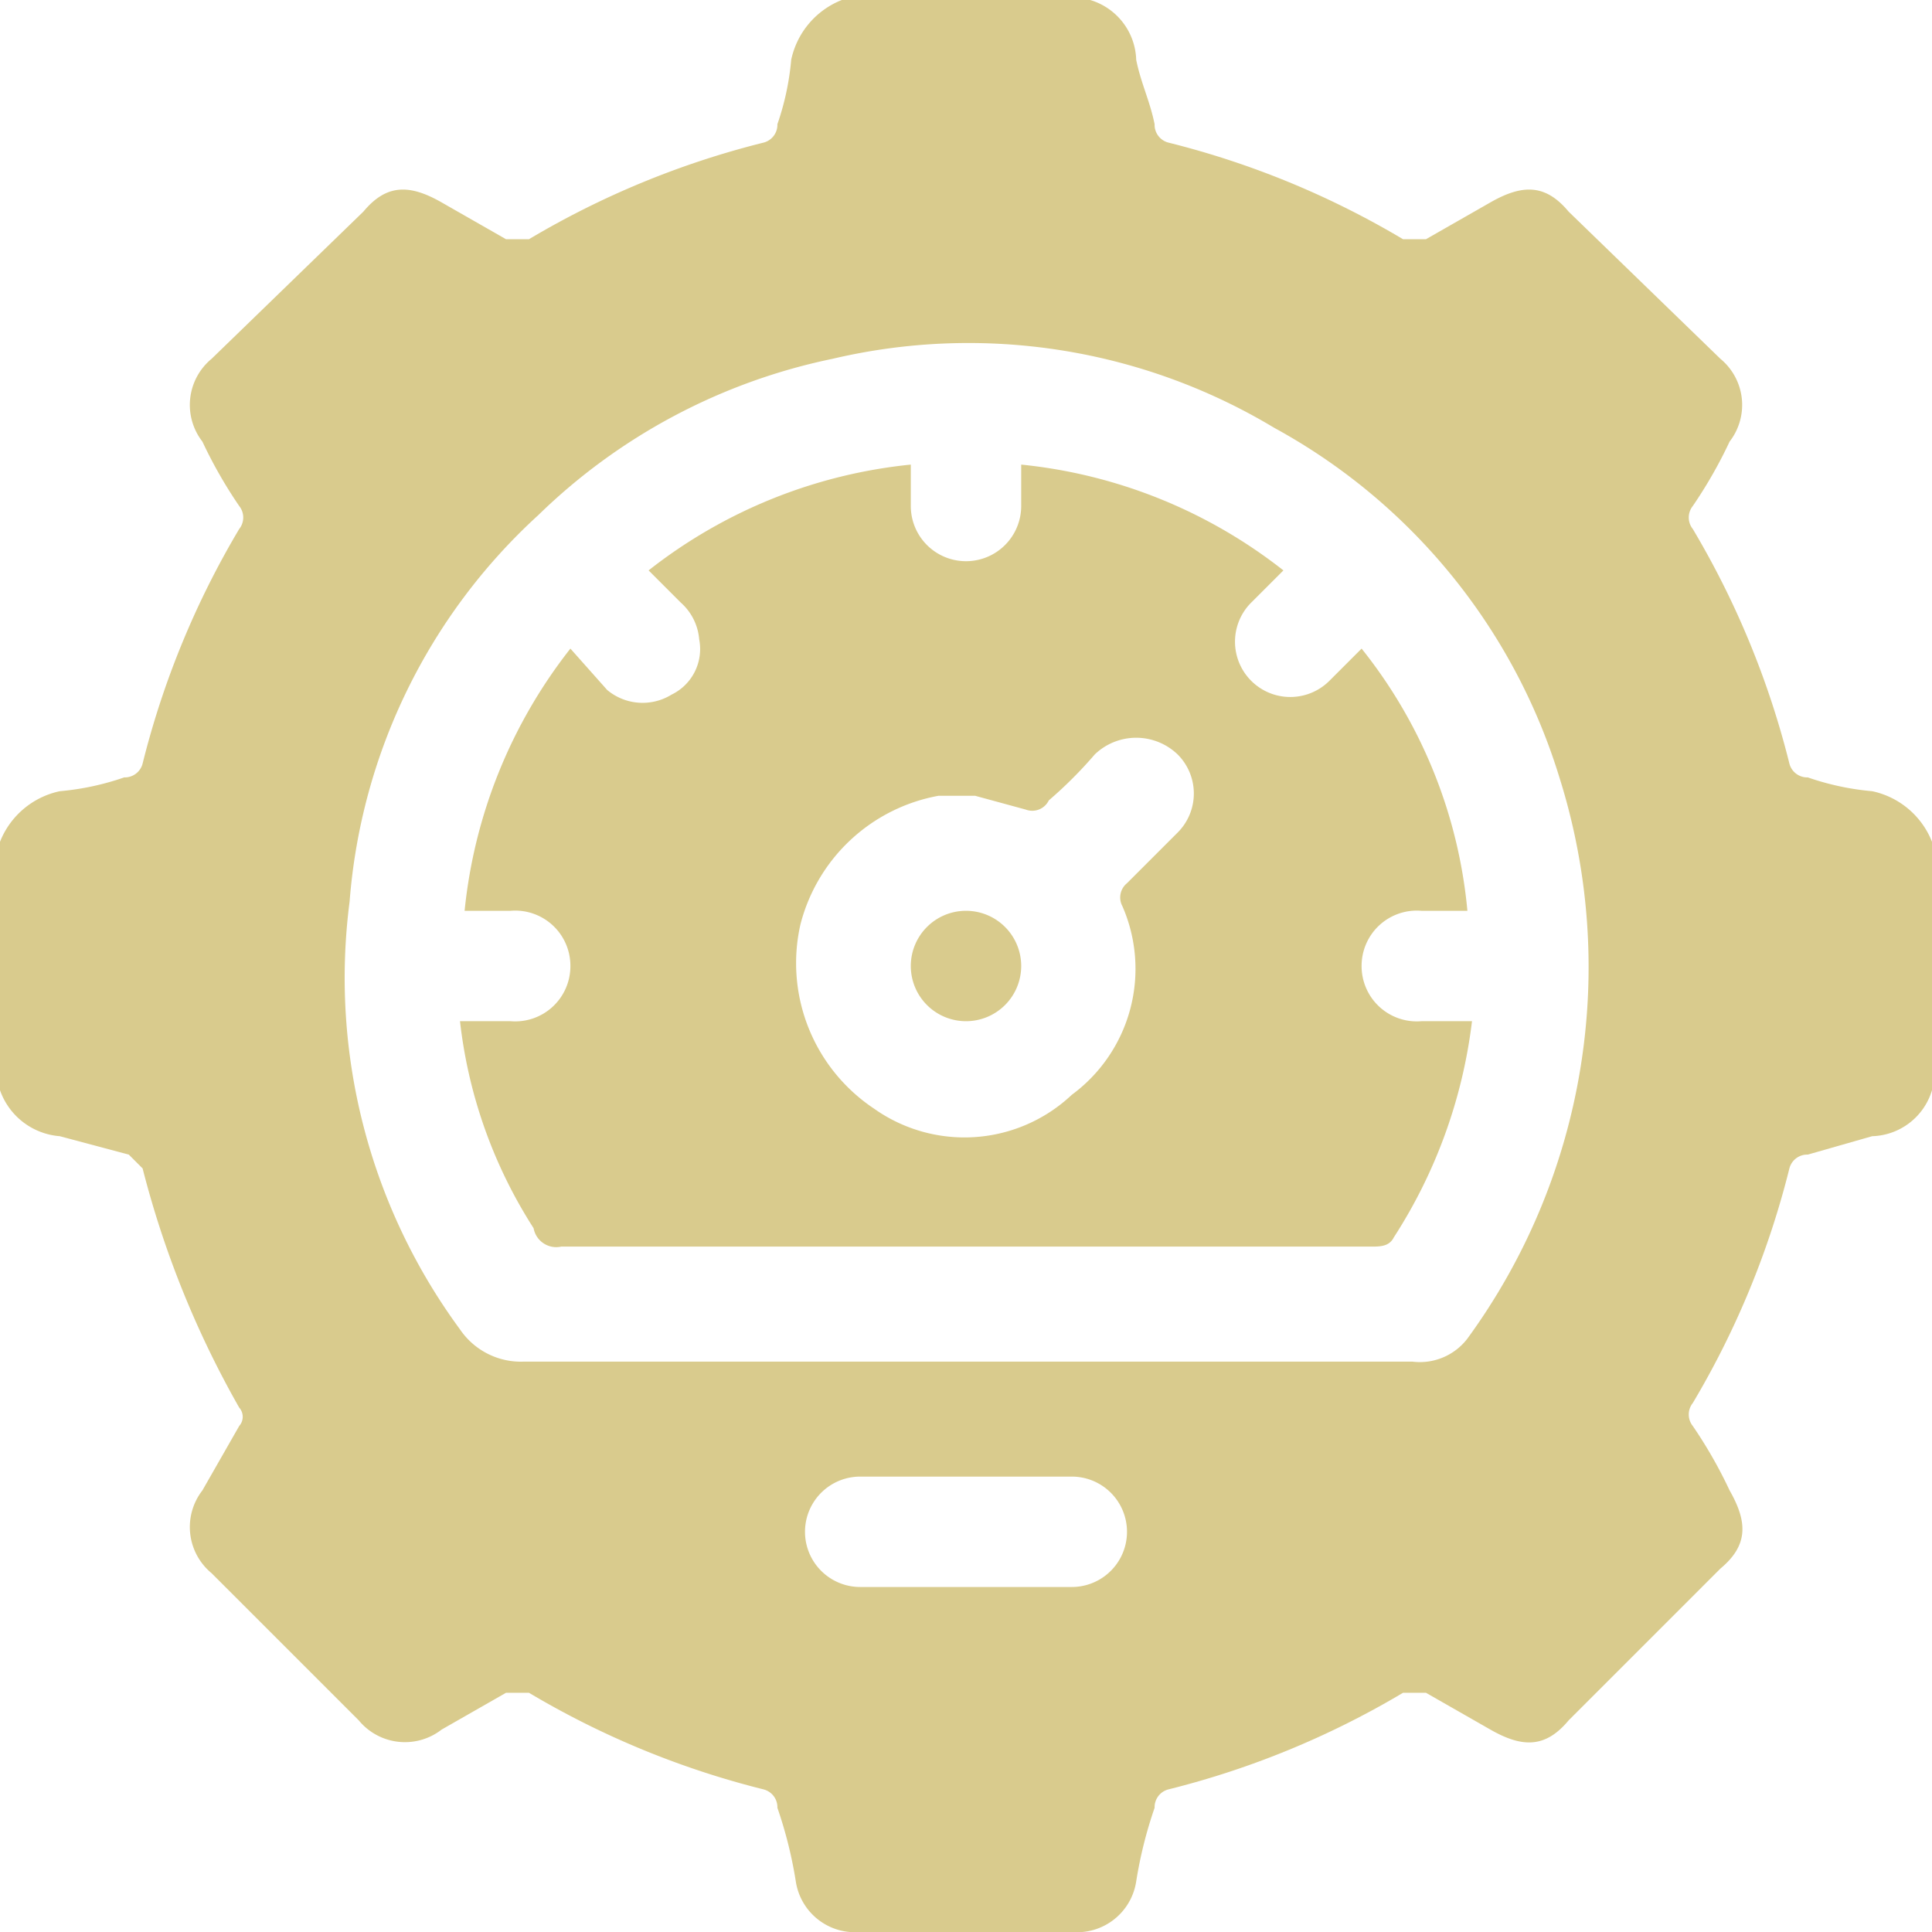
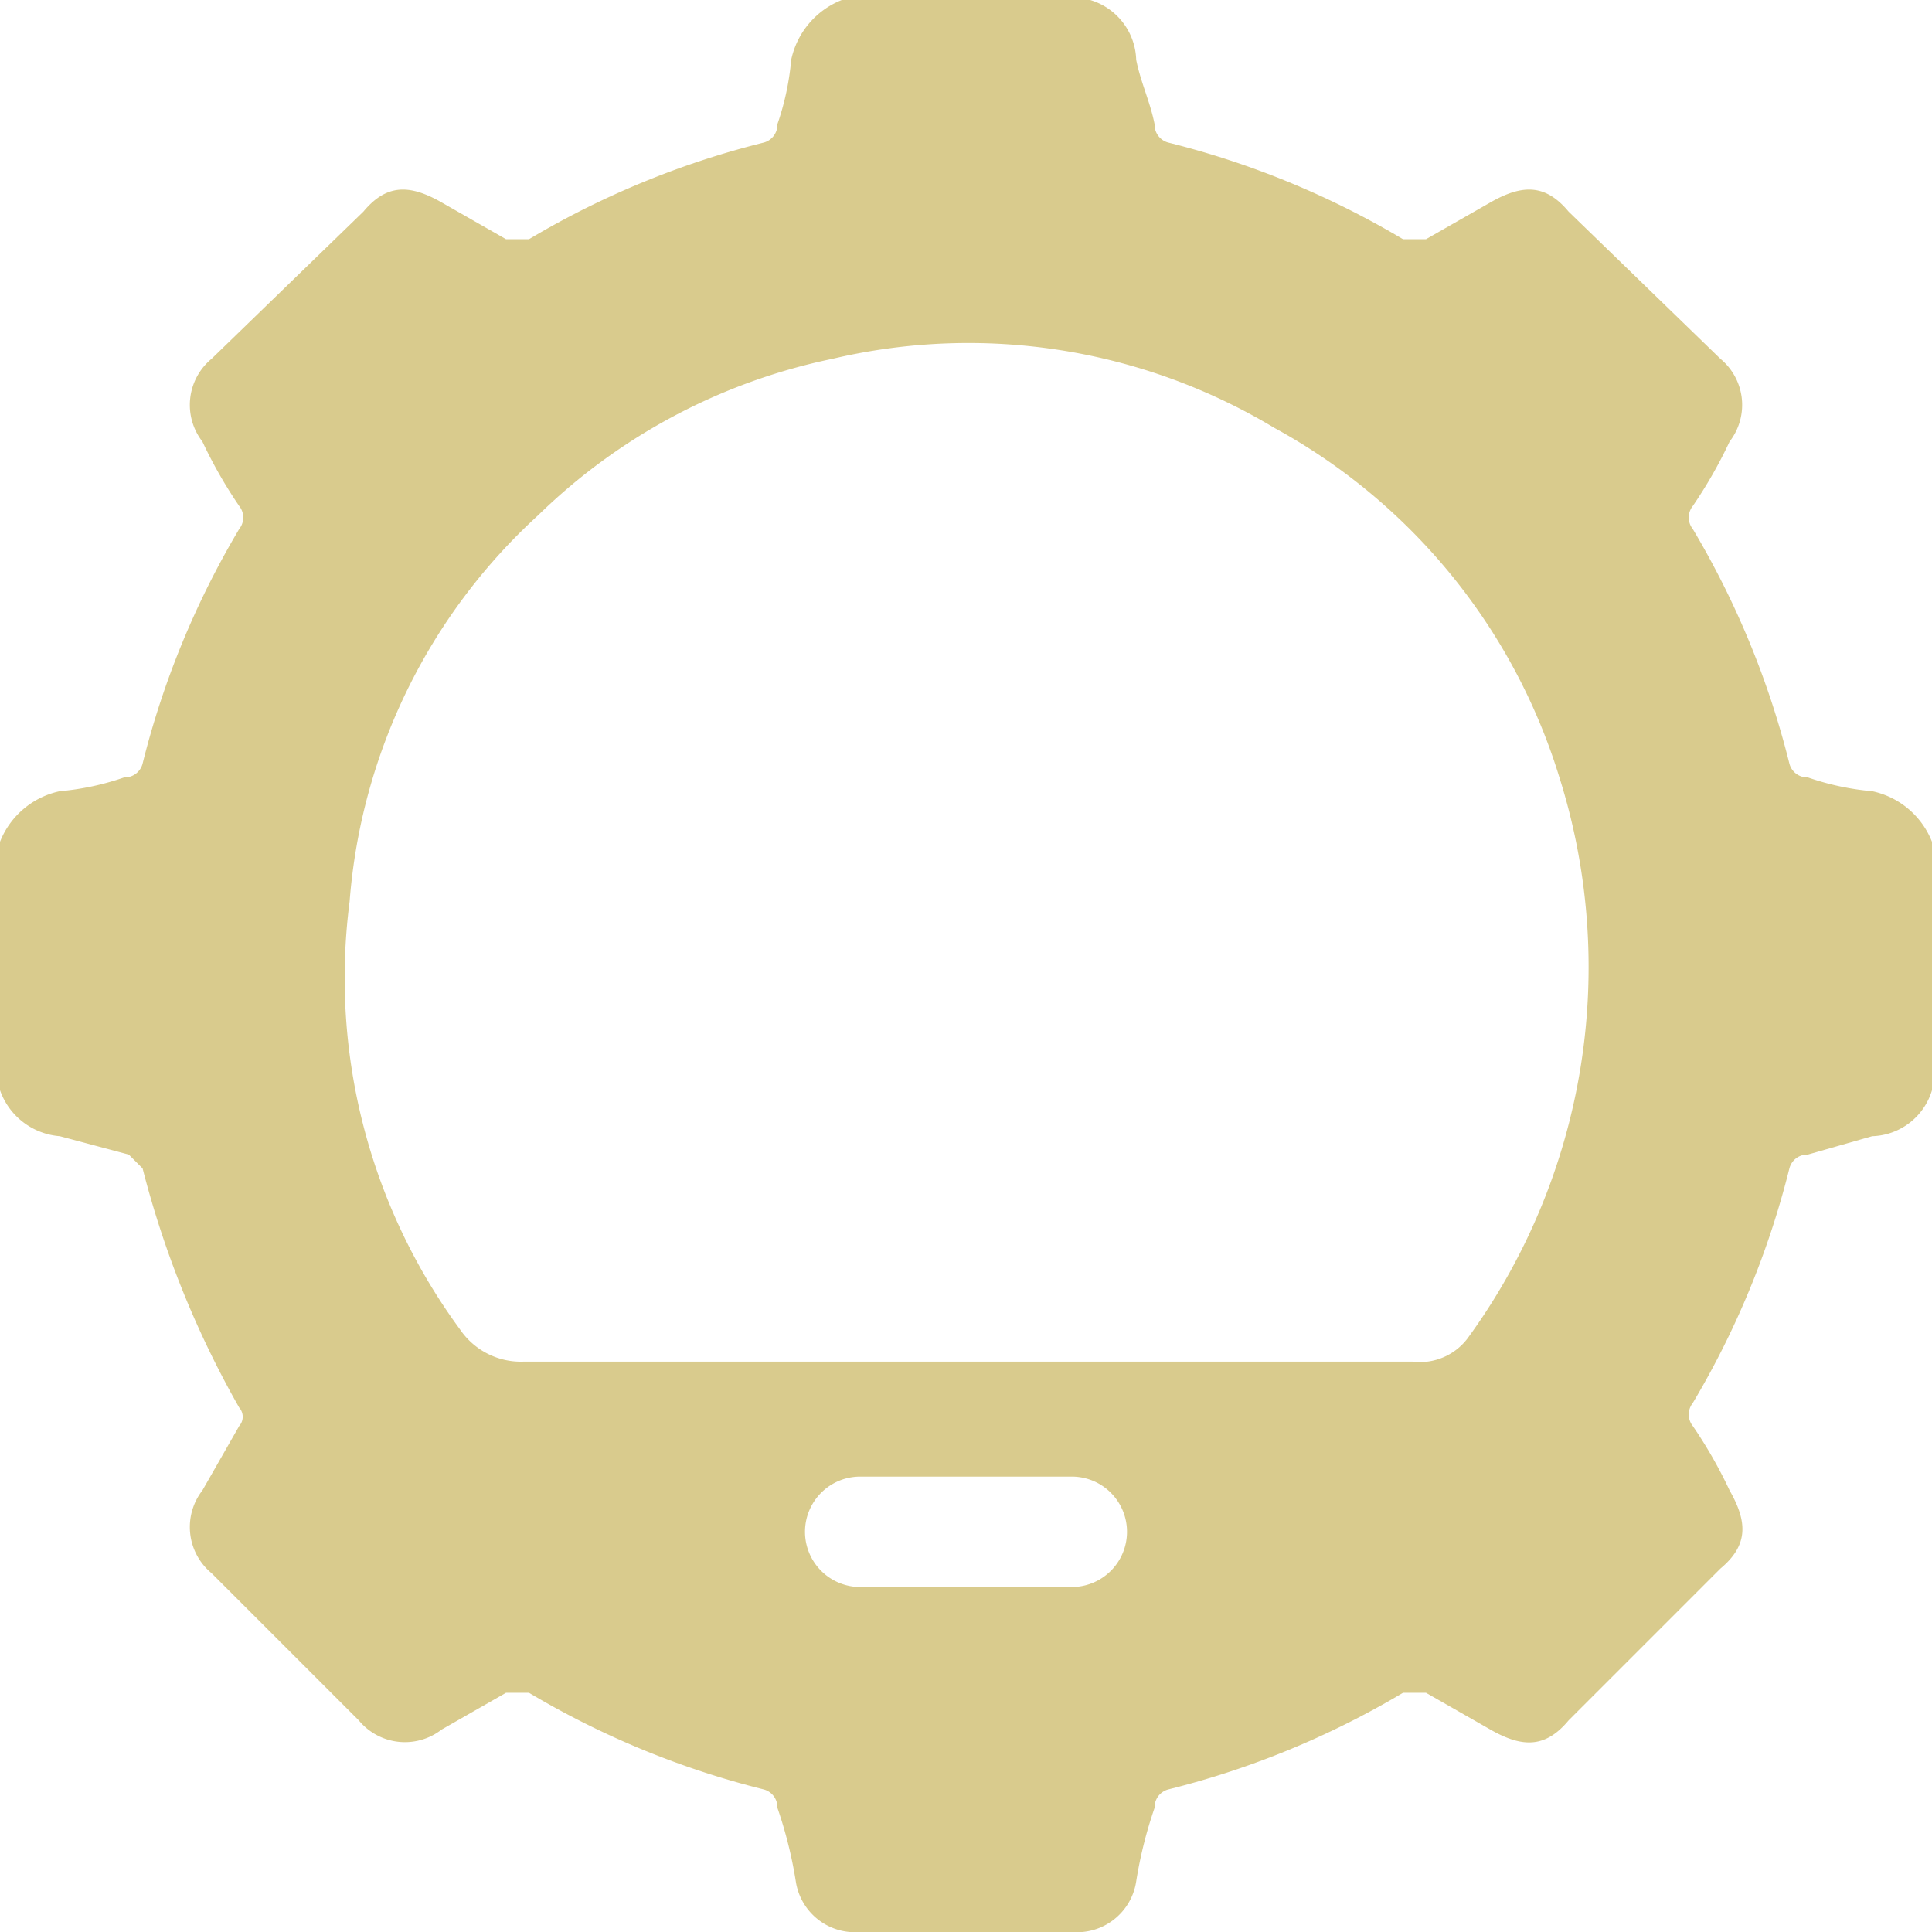
<svg xmlns="http://www.w3.org/2000/svg" xmlns:xlink="http://www.w3.org/1999/xlink" width="55" height="55" id="Layer_1" data-name="Layer 1" viewBox="0 0 42 42">
  <defs>
    <style>.cls-1{fill:url(#linear-gradient);}.cls-2{fill:url(#linear-gradient-2);}.cls-3{fill:url(#linear-gradient-3);}</style>
    <linearGradient id="linear-gradient" y1="21" x2="42" y2="21" gradientUnits="userSpaceOnUse">
      <stop offset="0" stop-color="#d9cb8d" />
      <stop offset="1" stop-color="#d9cb8d" />
    </linearGradient>
    <linearGradient id="linear-gradient-2" x1="10.03" y1="18.61" x2="31.97" y2="18.61" xlink:href="#linear-gradient" />
    <linearGradient id="linear-gradient-3" x1="19.77" x2="22.23" xlink:href="#linear-gradient" />
  </defs>
  <title>design icon 25_3</title>
  <path class="cls-1" d="M18.3,0h5.4a1.4,1.4,0,0,1,1,1.3c.1.5.3.9.4,1.4a.4.4,0,0,0,.3.4,18.9,18.9,0,0,1,5.1,2.1H31l1.4-.8c.7-.4,1.2-.4,1.7.2l3.3,3.2a1.3,1.3,0,0,1,.2,1.8,10,10,0,0,1-.8,1.4.4.4,0,0,0,0,.5,18.9,18.9,0,0,1,2.1,5.1.4.4,0,0,0,.4.3,5.8,5.8,0,0,0,1.4.3A1.8,1.8,0,0,1,42,18.3v5.4a1.4,1.4,0,0,1-1.3,1l-1.4.4a.4.4,0,0,0-.4.3,18.9,18.9,0,0,1-2.1,5.1.4.4,0,0,0,0,.5,10,10,0,0,1,.8,1.4c.4.7.4,1.2-.2,1.7l-3.3,3.3c-.5.6-1,.6-1.7.2L31,36.8h-.5a18.9,18.9,0,0,1-5.1,2.1.4.4,0,0,0-.3.4,9.4,9.4,0,0,0-.4,1.6A1.3,1.3,0,0,1,23.3,42H18.7a1.3,1.3,0,0,1-1.4-1.1,9.4,9.4,0,0,0-.4-1.6.4.4,0,0,0-.3-.4,18.9,18.9,0,0,1-5.1-2.1H11l-1.4.8a1.3,1.3,0,0,1-1.8-.2L4.6,34.2a1.3,1.3,0,0,1-.2-1.8L5.2,31a.3.3,0,0,0,0-.4,21,21,0,0,1-2.1-5.2l-.3-.3-1.5-.4a1.5,1.5,0,0,1-1.3-1V18.3a1.8,1.8,0,0,1,1.3-1.1,5.8,5.8,0,0,0,1.4-.3.4.4,0,0,0,.4-.3,18.9,18.9,0,0,1,2.1-5.1.4.4,0,0,0,0-.5,10,10,0,0,1-.8-1.4,1.3,1.3,0,0,1,.2-1.8L7.9,4.6c.5-.6,1-.6,1.7-.2l1.4.8h.5a18.9,18.9,0,0,1,5.1-2.1.4.4,0,0,0,.3-.4,5.8,5.8,0,0,0,.3-1.4A1.8,1.8,0,0,1,18.3,0ZM21,29.6h9.7a1.3,1.3,0,0,0,1.2-.5,13.7,13.7,0,0,0,2-12.2,13,13,0,0,0-6.2-7.6,12.9,12.9,0,0,0-9.6-1.5,12.9,12.9,0,0,0-6.4,3.4,12.7,12.7,0,0,0-4.1,8.4A12.9,12.9,0,0,0,10,28.9a1.6,1.6,0,0,0,1.4.7Zm0,4.9h2.3a1.2,1.2,0,1,0,0-2.4H18.7a1.2,1.2,0,1,0,0,2.4Z" />
-   <path class="cls-2" d="M10,22.2h1.1A1.2,1.2,0,0,0,12.4,21a1.2,1.2,0,0,0-1.3-1.2h-1a11,11,0,0,1,2.3-5.7l.8.9a1.2,1.2,0,0,0,1.4.1,1.1,1.1,0,0,0,.6-1.2,1.2,1.2,0,0,0-.4-.8l-.7-.7a11,11,0,0,1,5.7-2.3V11a1.2,1.2,0,1,0,2.4,0v-.9a11,11,0,0,1,5.7,2.3l-.7.7a1.2,1.2,0,1,0,1.7,1.7l.7-.7a10.7,10.7,0,0,1,2.3,5.7h-1A1.2,1.2,0,0,0,29.6,21a1.2,1.2,0,0,0,1.3,1.2H32a11.1,11.1,0,0,1-1.7,4.7c-.1.2-.3.2-.5.2H12.2a.5.5,0,0,1-.6-.4A10.5,10.5,0,0,1,10,22.2Zm11.2-4.9h-.8a3.8,3.8,0,0,0-3,2.8A3.8,3.8,0,0,0,19,24.1a3.4,3.4,0,0,0,4.3-.3,3.4,3.4,0,0,0,1.1-4.1.4.4,0,0,1,.1-.5l1.1-1.1a1.2,1.2,0,0,0,0-1.7,1.3,1.3,0,0,0-1.8,0,9.4,9.4,0,0,1-1,1,.4.4,0,0,1-.5.2Z" />
-   <path class="cls-3" d="M22.2,21A1.2,1.2,0,1,1,21,19.8,1.2,1.2,0,0,1,22.2,21Z" />
</svg>